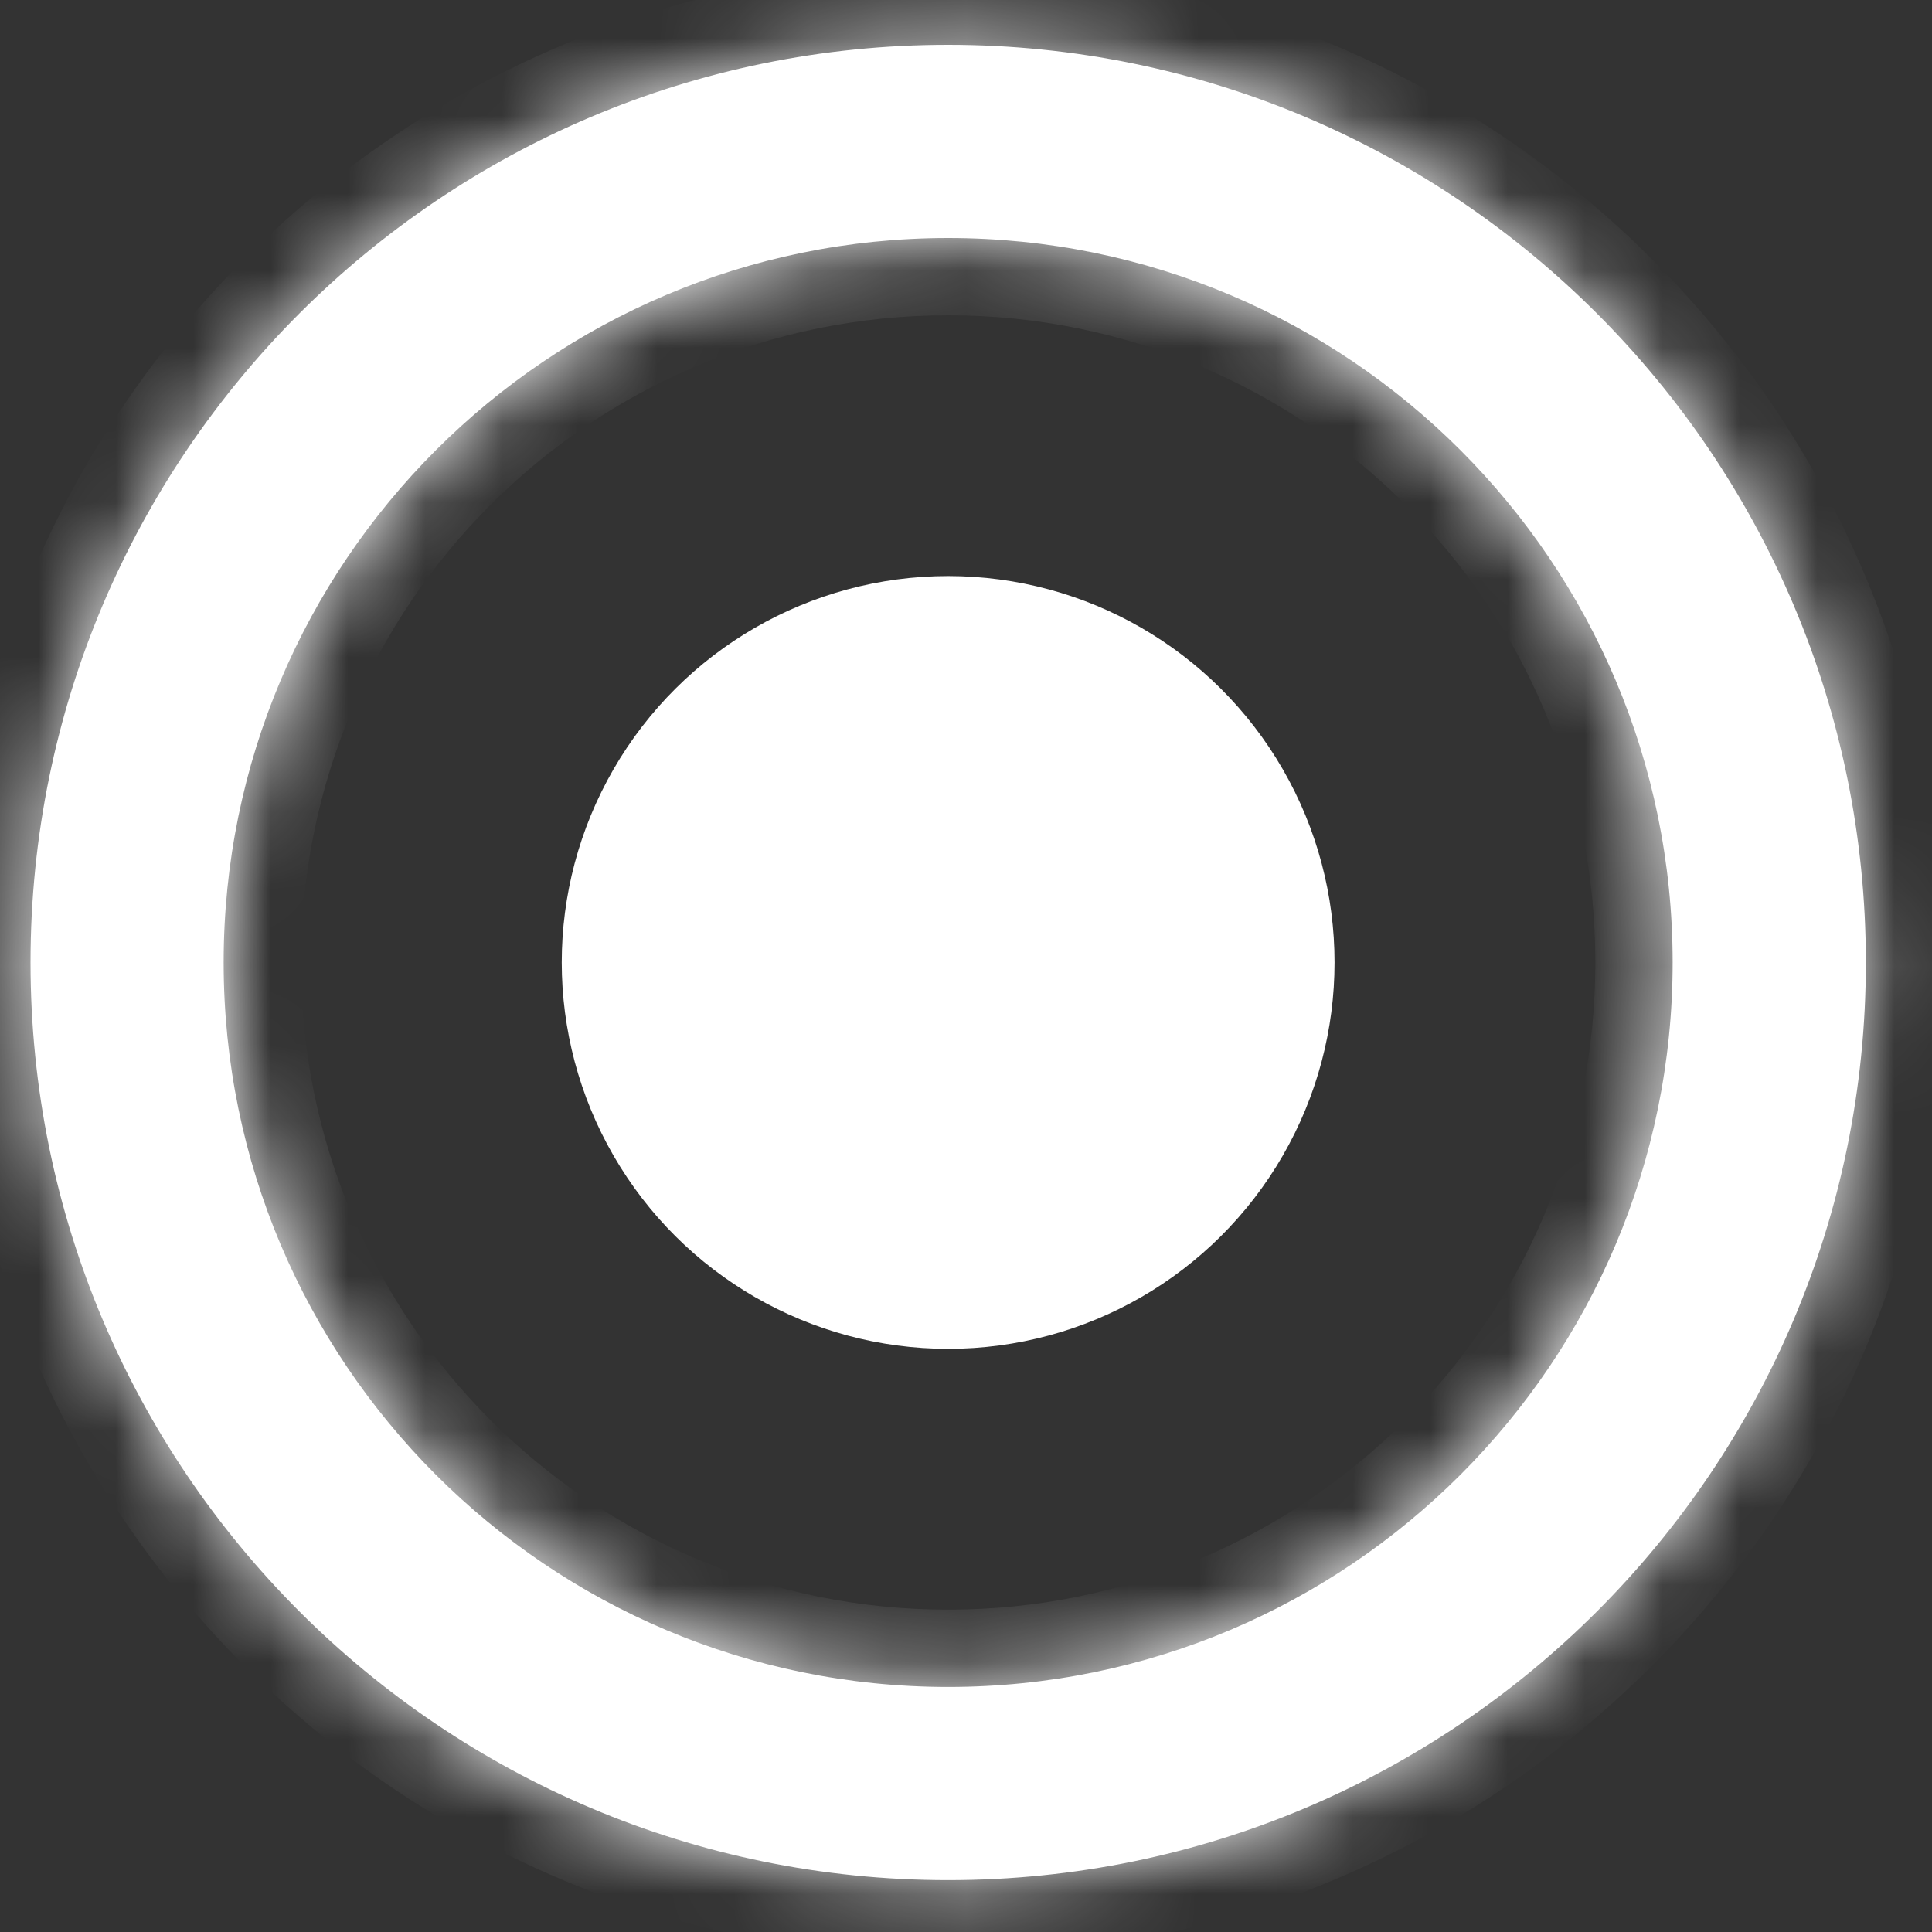
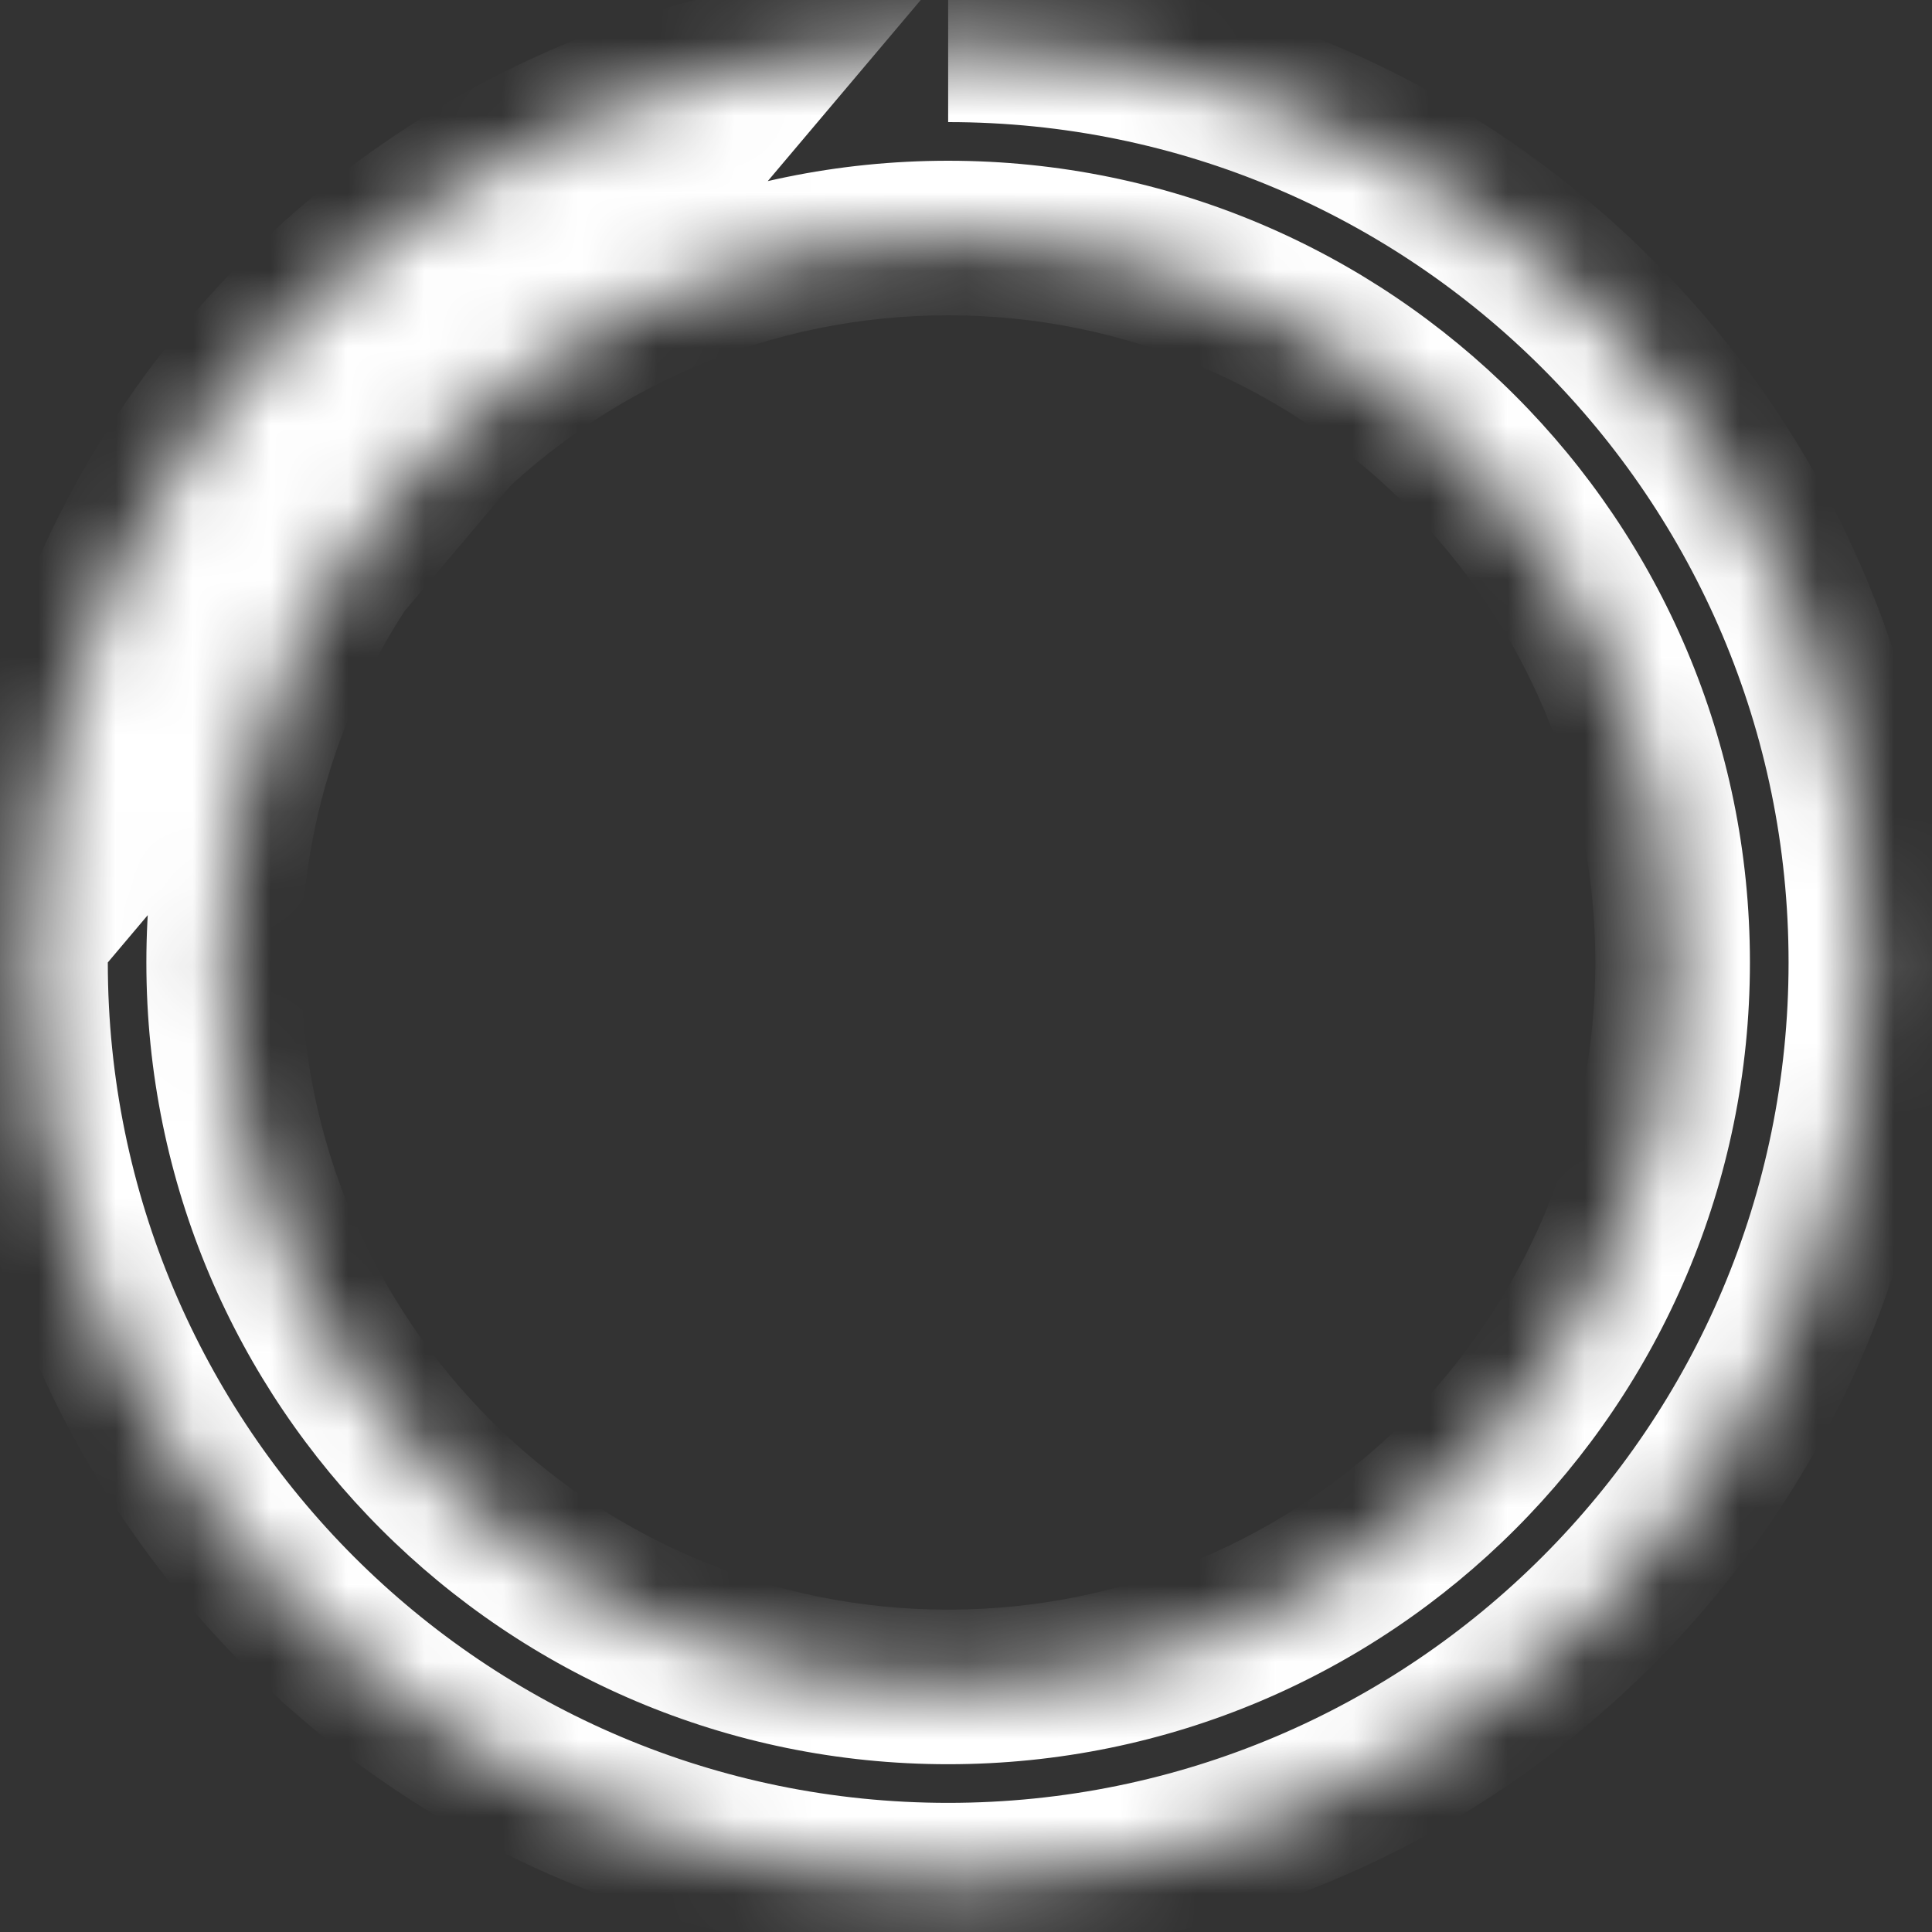
<svg xmlns="http://www.w3.org/2000/svg" width="25" height="25" viewBox="0 0 25 25" fill="none">
  <rect x="0" y="0" width="25" height="25" fill="#333333" stroke="none" />
  <mask id="path-1-inside-1_375_313" fill="white">
    <path fill-rule="evenodd" clip-rule="evenodd" d="M24.144 12.454C24.144 5.896 18.827 0.58 12.269 0.58C5.711 0.58 0.395 5.896 0.395 12.454C0.395 19.012 5.711 24.329 12.269 24.329C18.827 24.329 24.144 19.012 24.144 12.454ZM21.644 12.454C21.644 7.277 17.447 3.08 12.269 3.08C7.092 3.08 2.894 7.277 2.894 12.454C2.894 17.632 7.092 21.829 12.269 21.829C17.447 21.829 21.644 17.632 21.644 12.454Z" />
  </mask>
-   <path fill-rule="evenodd" clip-rule="evenodd" d="M24.144 12.454C24.144 5.896 18.827 0.58 12.269 0.58C5.711 0.58 0.395 5.896 0.395 12.454C0.395 19.012 5.711 24.329 12.269 24.329C18.827 24.329 24.144 19.012 24.144 12.454ZM21.644 12.454C21.644 7.277 17.447 3.08 12.269 3.08C7.092 3.08 2.894 7.277 2.894 12.454C2.894 17.632 7.092 21.829 12.269 21.829C17.447 21.829 21.644 17.632 21.644 12.454Z" fill="white" />
-   <path d="M12.269 1.58C18.275 1.58 23.144 6.449 23.144 12.454L25.144 12.454C25.144 5.344 19.38 -0.42 12.269 -0.42L12.269 1.58ZM1.395 12.454C1.395 6.449 6.263 1.58 12.269 1.58L12.269 -0.42C5.159 -0.42 -0.605 5.344 -0.605 12.454L1.395 12.454ZM12.269 23.329C6.263 23.329 1.395 18.46 1.395 12.454L-0.605 12.454C-0.605 19.565 5.159 25.329 12.269 25.329L12.269 23.329ZM23.144 12.454C23.144 18.46 18.275 23.329 12.269 23.329L12.269 25.329C19.38 25.329 25.144 19.565 25.144 12.454L23.144 12.454ZM12.269 4.08C16.894 4.08 20.644 7.829 20.644 12.454L22.644 12.454C22.644 6.725 17.999 2.08 12.269 2.08L12.269 4.08ZM3.894 12.454C3.894 7.829 7.644 4.08 12.269 4.08L12.269 2.08C6.539 2.08 1.894 6.725 1.894 12.454L3.894 12.454ZM12.269 20.829C7.644 20.829 3.894 17.08 3.894 12.454L1.894 12.454C1.894 18.184 6.539 22.829 12.269 22.829L12.269 20.829ZM20.644 12.454C20.644 17.08 16.894 20.829 12.269 20.829L12.269 22.829C17.999 22.829 22.644 18.184 22.644 12.454L20.644 12.454Z" fill="white" mask="url(#path-1-inside-1_375_313)" />
-   <circle cx="12.269" cy="12.454" r="4.5" transform="rotate(-90 12.269 12.454)" fill="white" stroke="white" />
+   <path d="M12.269 1.58C18.275 1.58 23.144 6.449 23.144 12.454L25.144 12.454C25.144 5.344 19.38 -0.42 12.269 -0.42L12.269 1.58ZM1.395 12.454L12.269 -0.42C5.159 -0.42 -0.605 5.344 -0.605 12.454L1.395 12.454ZM12.269 23.329C6.263 23.329 1.395 18.46 1.395 12.454L-0.605 12.454C-0.605 19.565 5.159 25.329 12.269 25.329L12.269 23.329ZM23.144 12.454C23.144 18.46 18.275 23.329 12.269 23.329L12.269 25.329C19.38 25.329 25.144 19.565 25.144 12.454L23.144 12.454ZM12.269 4.08C16.894 4.08 20.644 7.829 20.644 12.454L22.644 12.454C22.644 6.725 17.999 2.08 12.269 2.08L12.269 4.08ZM3.894 12.454C3.894 7.829 7.644 4.08 12.269 4.08L12.269 2.08C6.539 2.08 1.894 6.725 1.894 12.454L3.894 12.454ZM12.269 20.829C7.644 20.829 3.894 17.08 3.894 12.454L1.894 12.454C1.894 18.184 6.539 22.829 12.269 22.829L12.269 20.829ZM20.644 12.454C20.644 17.08 16.894 20.829 12.269 20.829L12.269 22.829C17.999 22.829 22.644 18.184 22.644 12.454L20.644 12.454Z" fill="white" mask="url(#path-1-inside-1_375_313)" />
</svg>